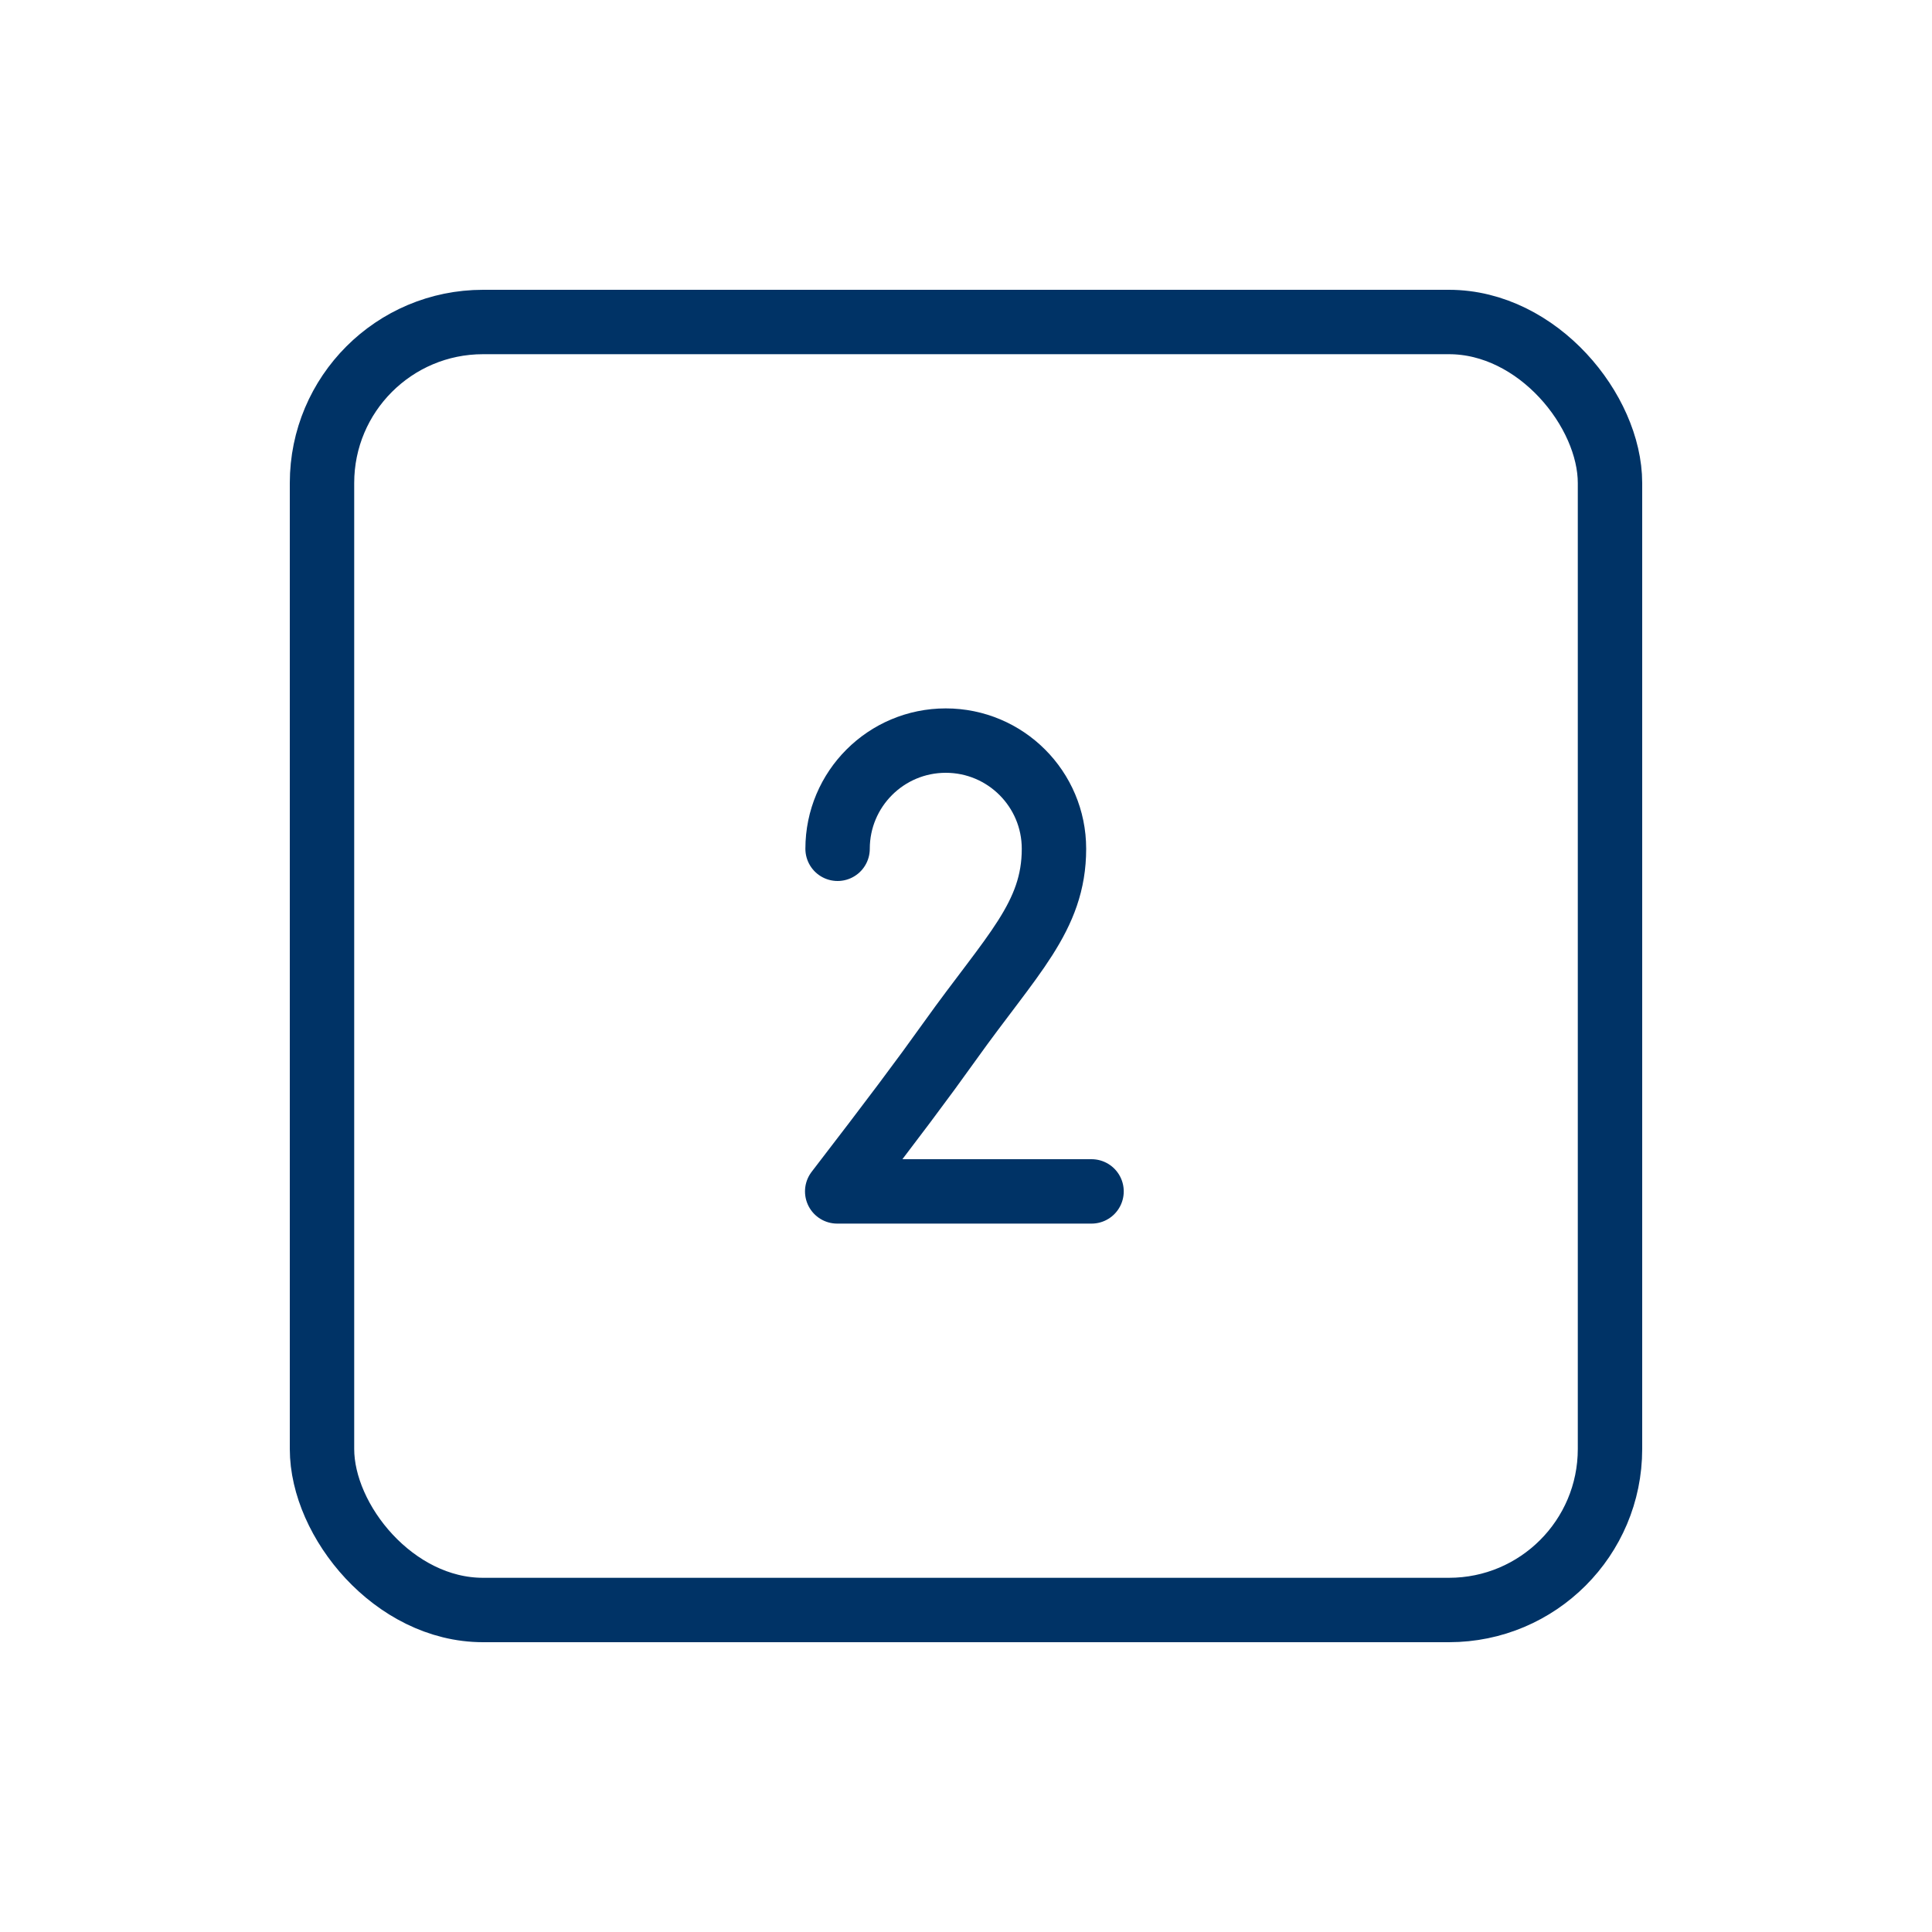
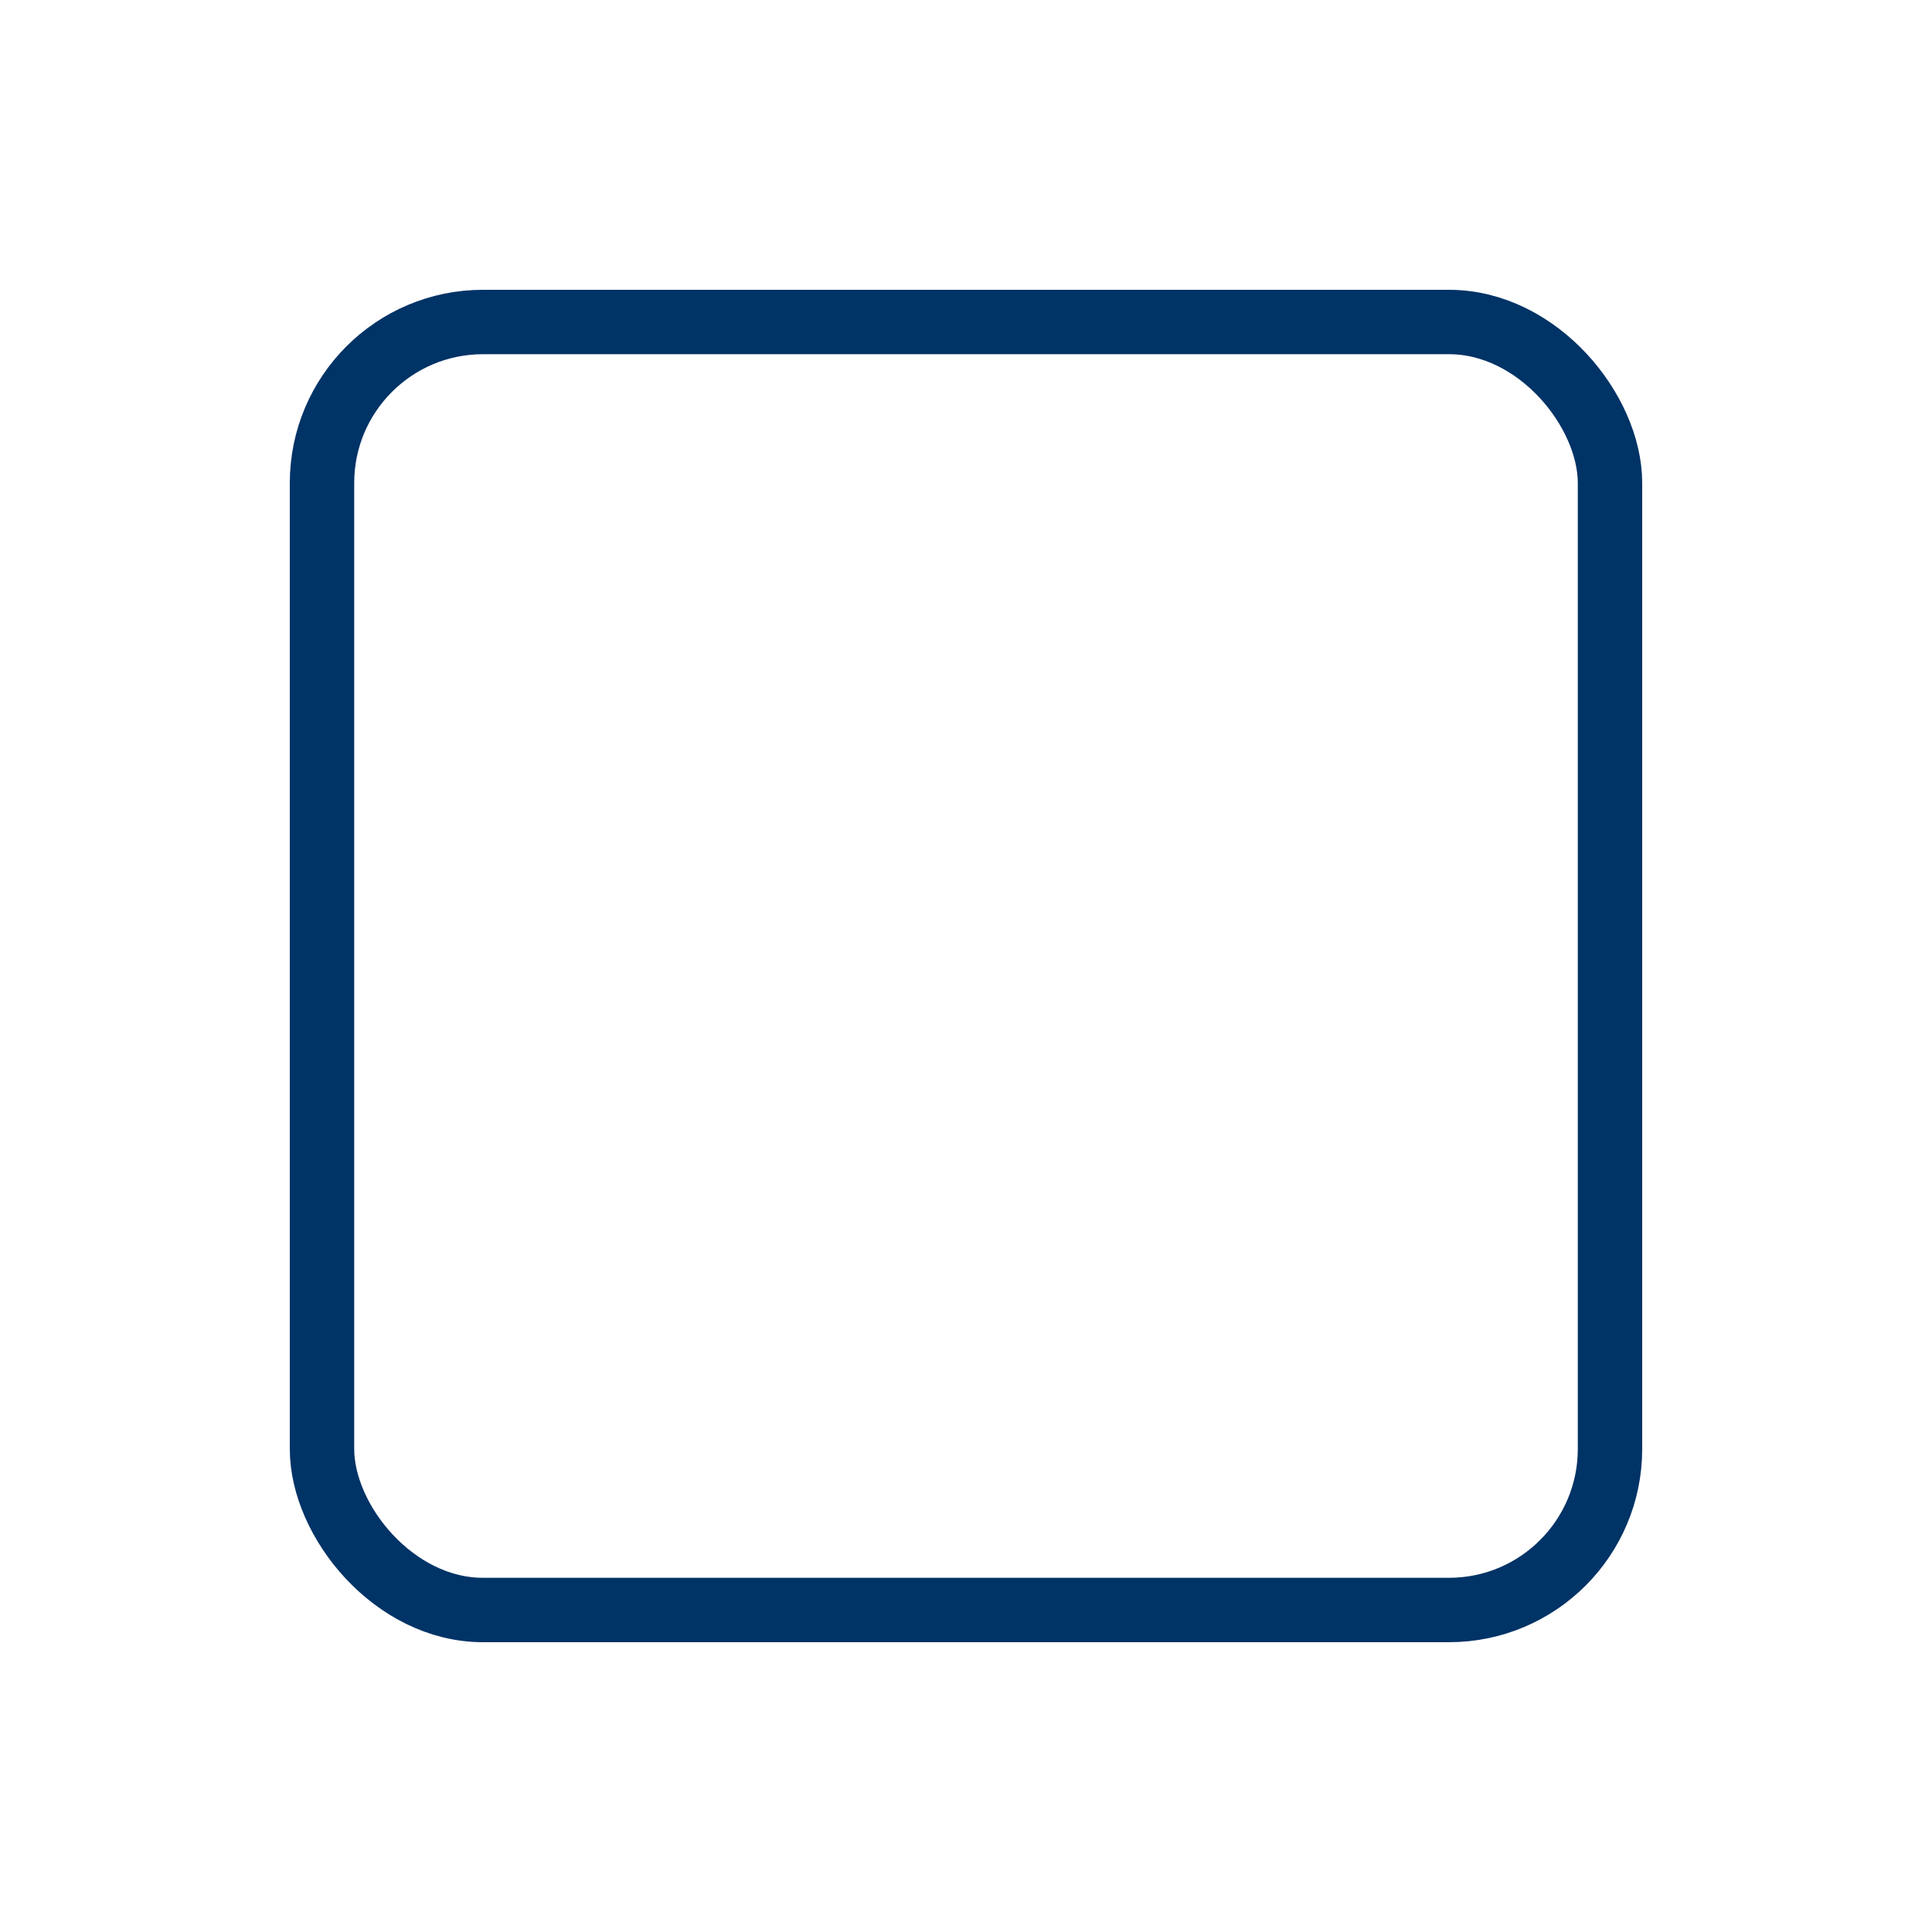
<svg xmlns="http://www.w3.org/2000/svg" width="60" height="60" viewBox="0 0 60 60" fill="none">
-   <path d="M26.012 26.36C26.012 24.504 27.516 23 29.372 23C31.228 23 32.732 24.504 32.732 26.36C32.732 28.475 31.418 29.645 29.5 32.333C28.643 33.534 27.744 34.733 26 37H33.899" stroke="#003366" stroke-width="2" stroke-linecap="round" stroke-linejoin="round" />
  <rect x="10" y="10" width="40" height="40" rx="5" stroke="#003366" stroke-width="2" stroke-linecap="round" stroke-linejoin="round" />
</svg>